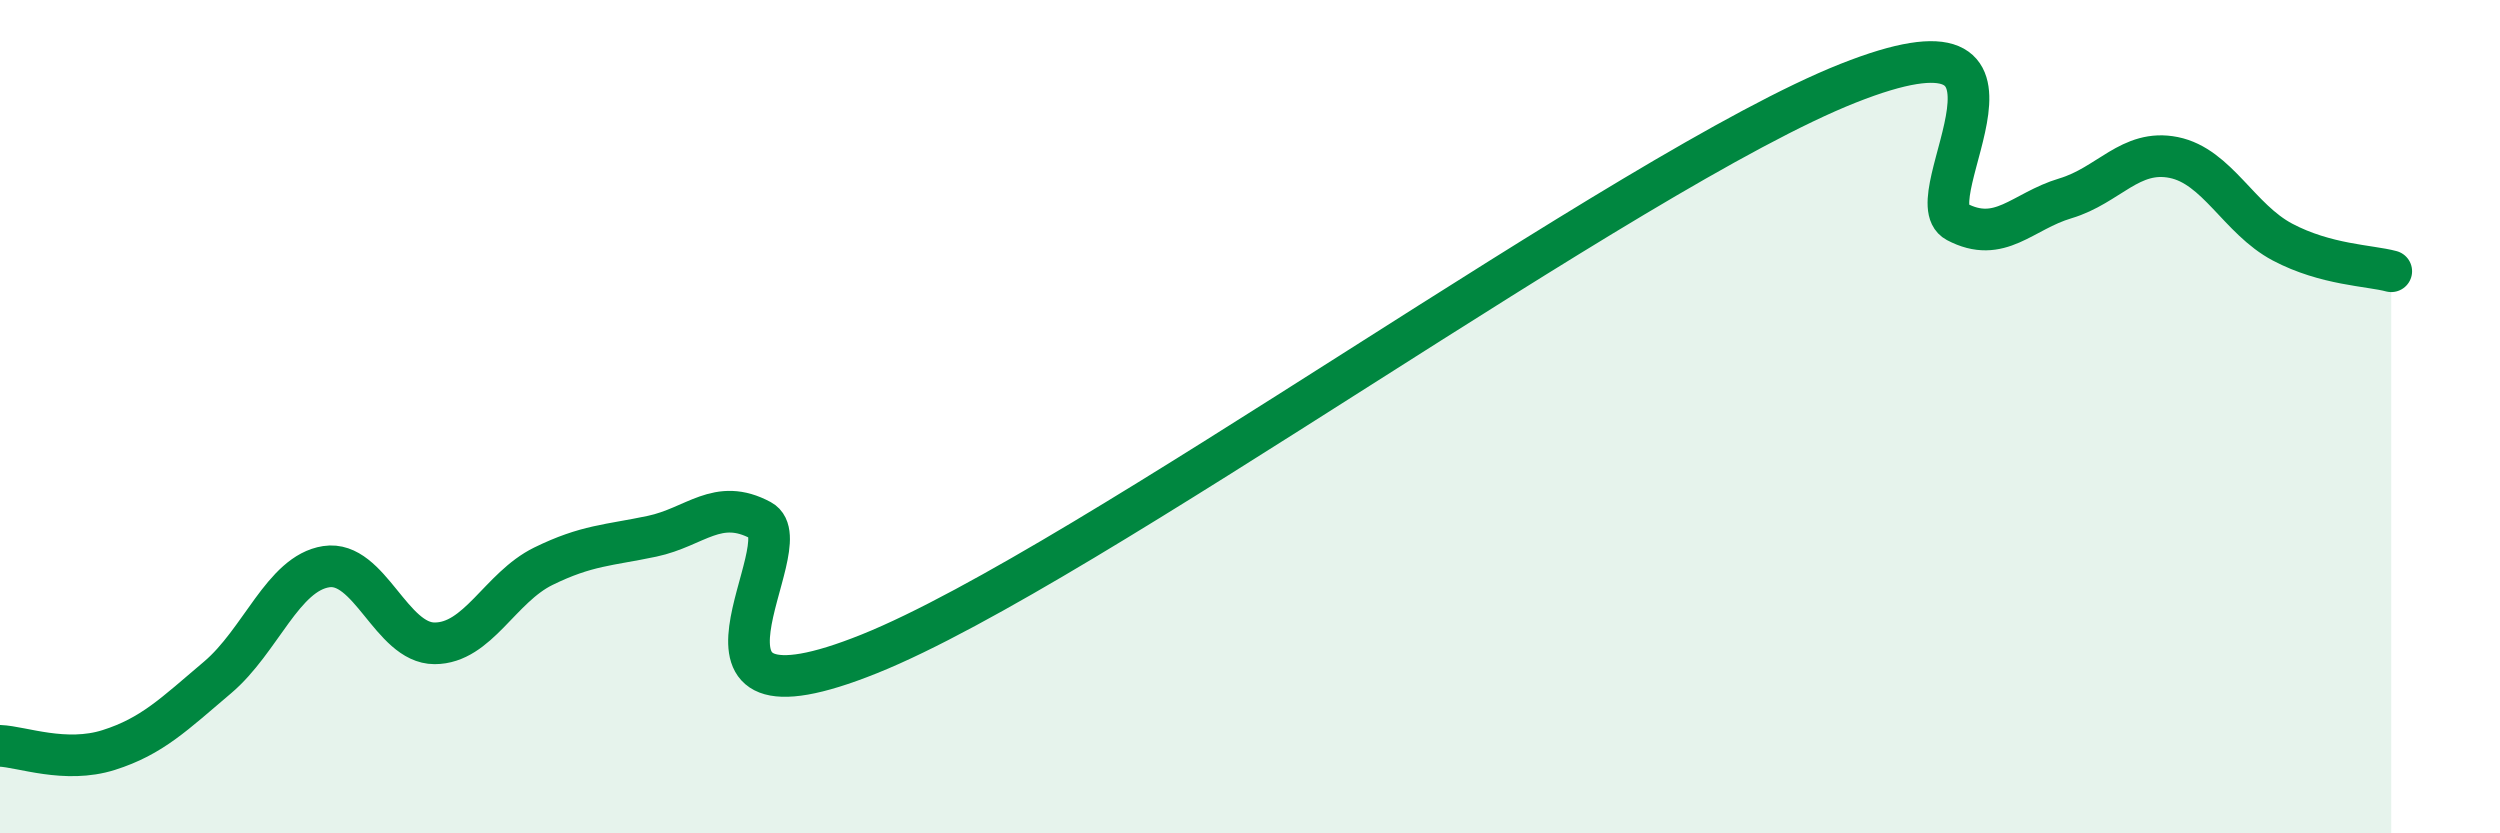
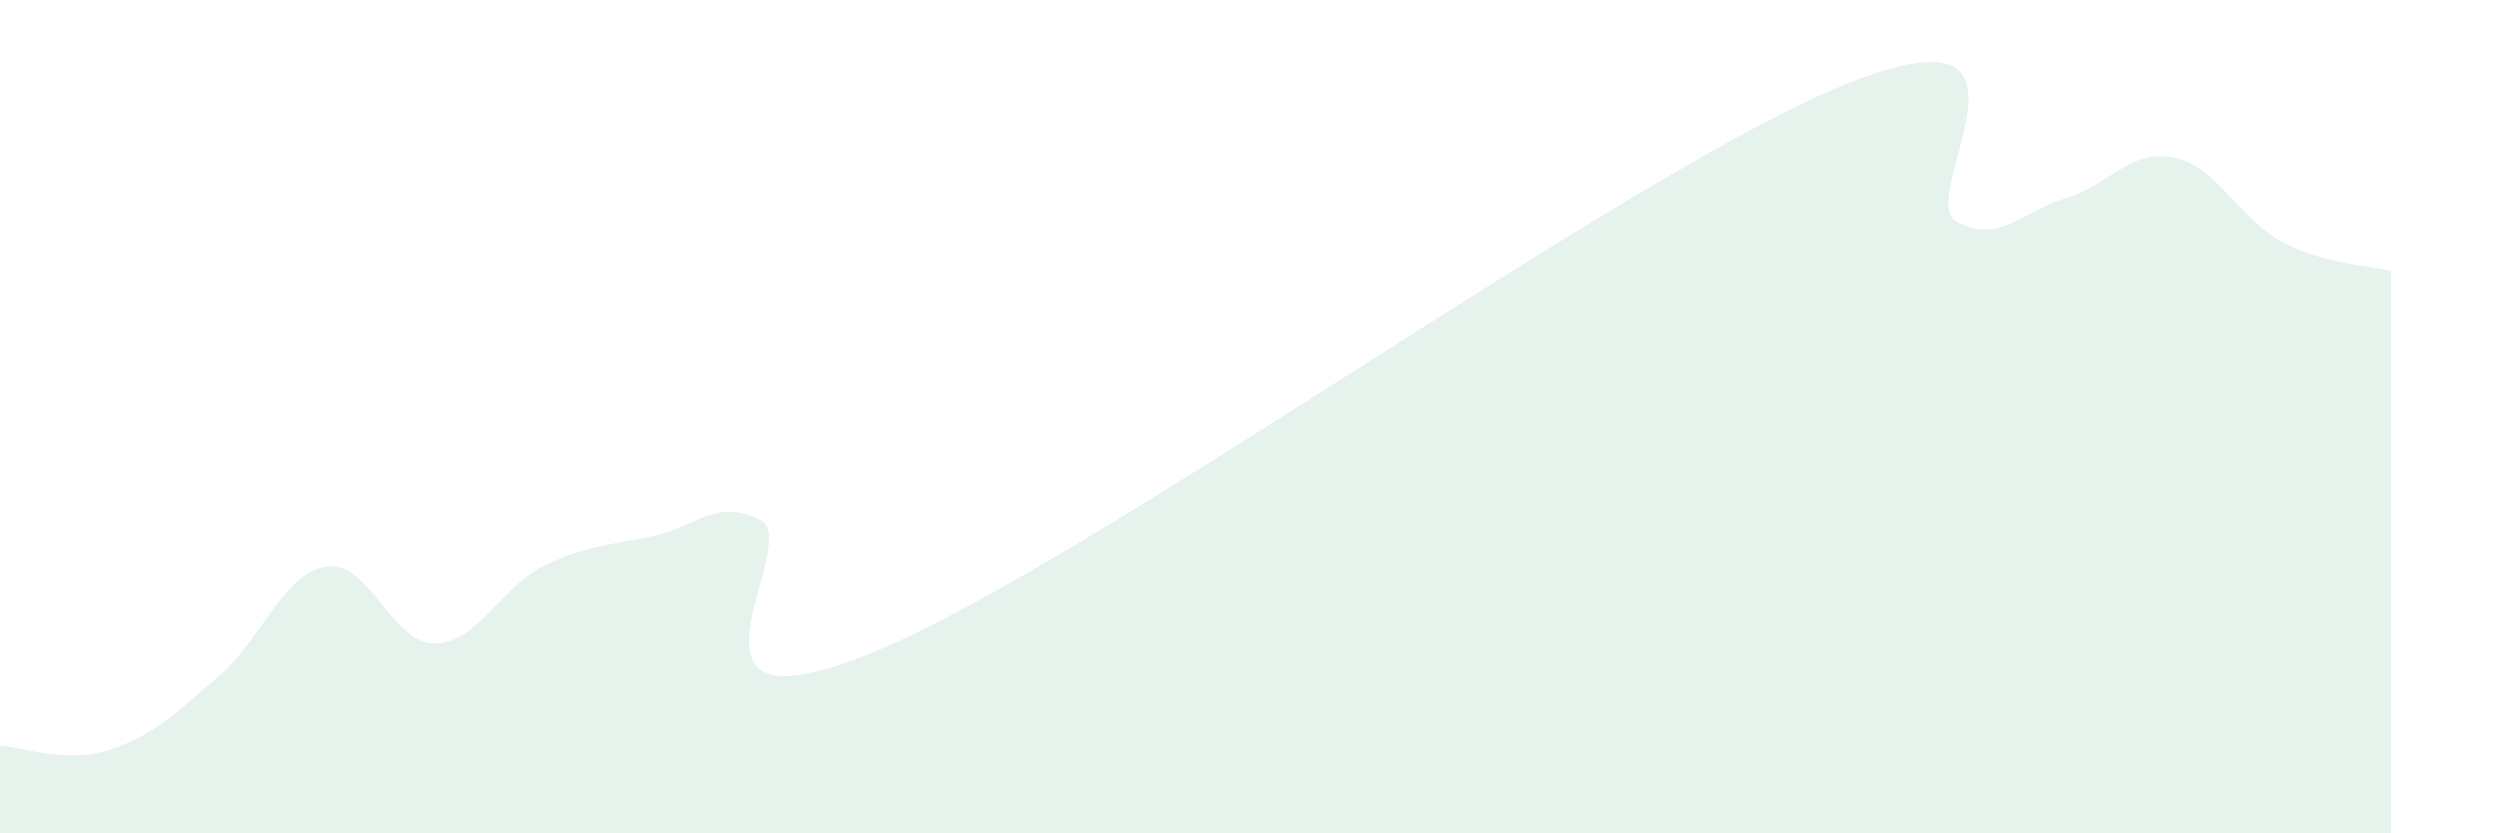
<svg xmlns="http://www.w3.org/2000/svg" width="60" height="20" viewBox="0 0 60 20">
  <path d="M 0,17.9 C 0.52,17.92 1.57,18.33 2.61,18 C 3.65,17.67 4.18,17.14 5.22,16.26 C 6.26,15.38 6.79,13.76 7.83,13.6 C 8.87,13.44 9.39,15.44 10.43,15.44 C 11.47,15.44 12,14.1 13.04,13.59 C 14.08,13.08 14.61,13.09 15.65,12.87 C 16.69,12.65 17.22,11.93 18.26,12.49 C 19.3,13.05 15.65,17.79 20.87,15.69 C 26.09,13.59 39.13,4.07 44.35,2 C 49.57,-0.07 45.92,4.77 46.96,5.32 C 48,5.87 48.53,5.07 49.57,4.76 C 50.61,4.45 51.13,3.57 52.17,3.78 C 53.21,3.99 53.74,5.26 54.78,5.81 C 55.82,6.36 56.87,6.37 57.39,6.51L57.39 20L0 20Z" fill="#008740" opacity="0.1" stroke-linecap="round" stroke-linejoin="round" />
-   <path d="M 0,17.9 C 0.52,17.92 1.57,18.33 2.61,18 C 3.65,17.67 4.18,17.14 5.22,16.26 C 6.26,15.38 6.79,13.76 7.83,13.6 C 8.87,13.44 9.39,15.44 10.43,15.44 C 11.47,15.44 12,14.1 13.04,13.59 C 14.08,13.08 14.61,13.09 15.65,12.87 C 16.69,12.65 17.22,11.93 18.26,12.49 C 19.3,13.05 15.65,17.79 20.87,15.69 C 26.09,13.59 39.13,4.07 44.35,2 C 49.57,-0.07 45.92,4.77 46.96,5.32 C 48,5.87 48.53,5.07 49.57,4.76 C 50.61,4.45 51.13,3.57 52.17,3.78 C 53.21,3.99 53.74,5.26 54.78,5.81 C 55.82,6.36 56.87,6.37 57.39,6.51" stroke="#008740" stroke-width="1" fill="none" stroke-linecap="round" stroke-linejoin="round" />
</svg>